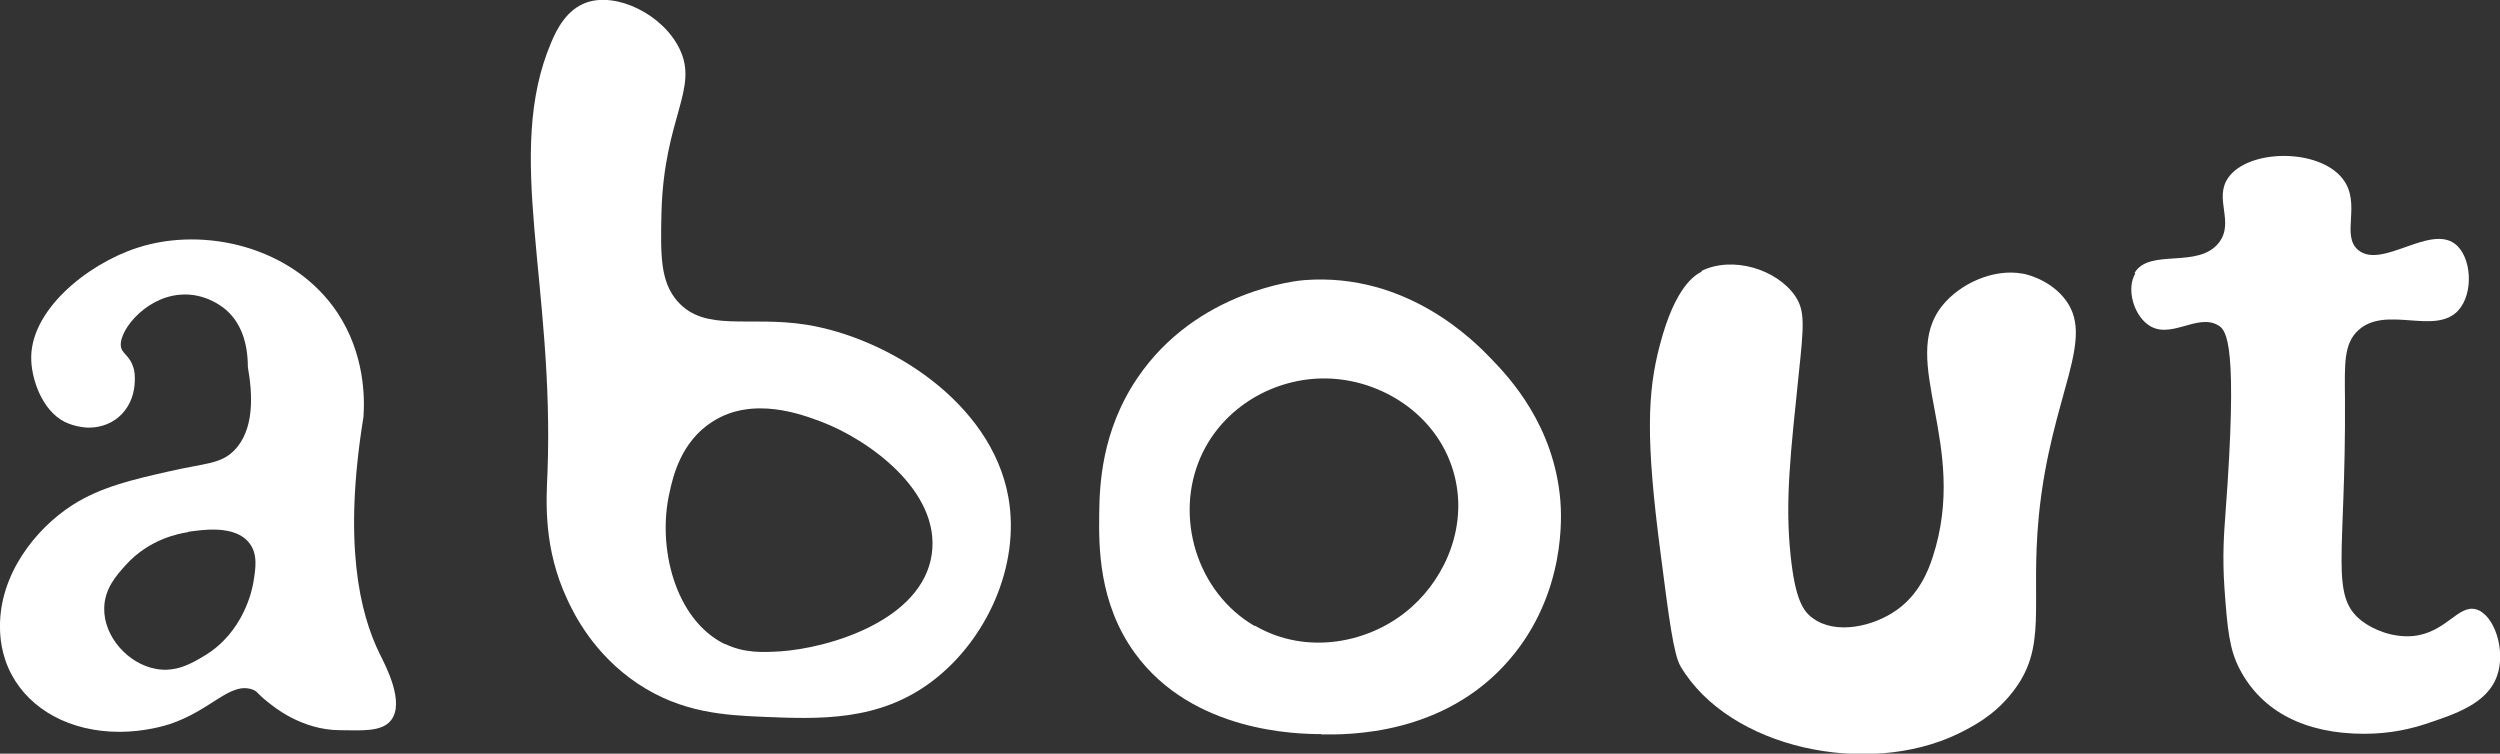
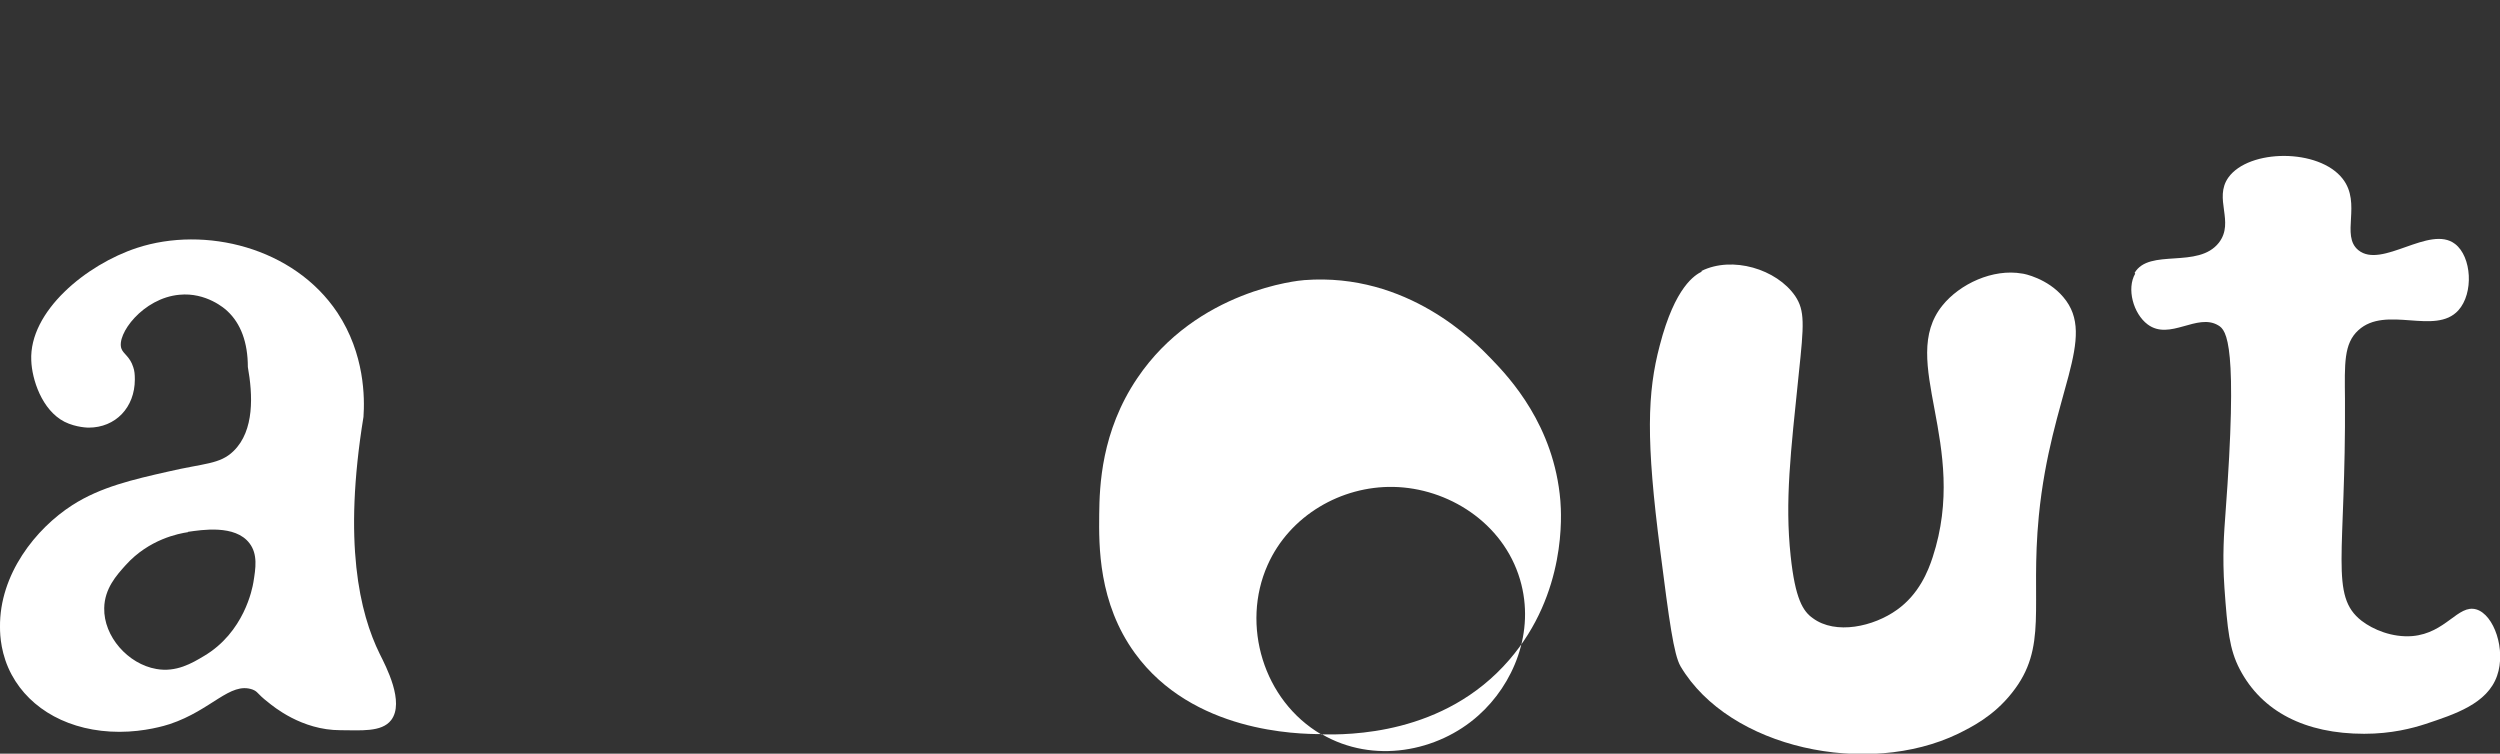
<svg xmlns="http://www.w3.org/2000/svg" id="_レイヤー_1" viewBox="0 0 76.76 23.14">
  <rect x="0" y="0" width="76.76" height="23.14" fill="#333333" stroke="none" />
  <defs>
    <style>.cls-1{fill:#fff;}</style>
  </defs>
  <path class="cls-1" d="M7.61,11.27c0-.76-.22-1.34-.63-1.72-.07-.07-.65-.58-1.47-.5-1.12.1-1.95,1.22-1.78,1.66.06.16.26.24.36.56.04.11.05.23.05.38,0,.86-.59,1.48-1.42,1.48,0,0-.38,0-.74-.18-.7-.36-1-1.31-1.02-1.88-.07-1.51,1.69-2.95,3.25-3.46,2.08-.68,4.81-.02,6.15,1.99.84,1.27.84,2.62.8,3.2-.63,3.87-.12,6.02.5,7.28.19.38.77,1.48.35,2.03-.29.38-.95.31-1.56.31-1.19,0-2.06-.73-2.22-.86-.35-.27-.3-.32-.48-.39-.69-.24-1.25.63-2.53,1.06-.15.05-.78.24-1.55.24-1.53,0-2.74-.69-3.31-1.75C.03,20.11,0,19.52,0,19.26c-.02-1.63,1.1-3.03,2.22-3.75.87-.56,1.88-.79,2.94-1.03,1.11-.26,1.59-.22,2.01-.63.65-.63.59-1.74.44-2.58ZM5.77,16.34c-.27.04-1.19.21-1.91,1.01-.28.31-.65.72-.66,1.32-.02.87.73,1.72,1.6,1.87.61.11,1.1-.18,1.45-.39,1.25-.73,1.5-2.09,1.53-2.27.07-.43.14-.86-.12-1.2-.44-.58-1.47-.41-1.89-.35Z" />
-   <path class="cls-1" d="M18,.08c.92-.33,2.34.35,2.86,1.41.61,1.24-.47,2.11-.55,5.02-.03,1.32-.04,2.13.49,2.74.85.96,2.19.44,3.96.72,2.49.4,5.67,2.36,6.2,5.29.38,2.12-.68,4.4-2.33,5.65-1.64,1.25-3.49,1.17-5.19,1.1-1.18-.05-2.51-.12-3.86-1.02-1.36-.91-1.96-2.15-2.16-2.58-.74-1.58-.65-3.02-.61-3.89.22-5.81-1.34-9.82.12-13.23.16-.38.46-.99,1.07-1.21ZM22.26,19.77c.6.29,1.17.26,1.69.23,1.51-.1,4.37-.95,4.66-2.99.27-1.94-1.96-3.52-3.39-4.06-.56-.21-2.1-.81-3.35,0-.96.61-1.21,1.69-1.31,2.16-.39,1.68.16,3.92,1.7,4.67Z" />
-   <path class="cls-1" d="M40.58,22.54c-.74,0-3.96-.05-5.73-2.48-1.13-1.55-1.11-3.31-1.1-4.27.01-.86.06-2.54,1.17-4.18,1.83-2.71,4.97-3,5.13-3.01,3.17-.24,5.24,1.9,5.74,2.42.56.58,1.93,2.04,2.12,4.36.03.39.2,2.83-1.57,4.88-2.01,2.33-4.95,2.3-5.78,2.29ZM38.53,19.21c1.59.93,3.57.54,4.81-.57,1.07-.95,1.76-2.56,1.28-4.18-.52-1.75-2.22-2.81-3.89-2.84-1.59-.03-3.18.87-3.86,2.4-.82,1.84-.13,4.16,1.65,5.2Z" />
+   <path class="cls-1" d="M40.58,22.54c-.74,0-3.96-.05-5.73-2.48-1.13-1.55-1.11-3.31-1.1-4.27.01-.86.06-2.54,1.17-4.18,1.83-2.71,4.97-3,5.13-3.01,3.17-.24,5.24,1.9,5.74,2.42.56.58,1.93,2.04,2.12,4.36.03.39.2,2.83-1.57,4.88-2.01,2.33-4.95,2.3-5.78,2.29Zc1.59.93,3.57.54,4.81-.57,1.07-.95,1.76-2.56,1.28-4.18-.52-1.75-2.22-2.81-3.89-2.84-1.59-.03-3.18.87-3.86,2.4-.82,1.84-.13,4.16,1.65,5.2Z" />
  <path class="cls-1" d="M52.24,8.32c.95-.47,2.31-.06,2.88.77.3.45.27.87.11,2.38-.25,2.43-.43,3.91-.25,5.6.14,1.32.38,1.7.68,1.91.7.52,1.87.26,2.59-.26.67-.48.95-1.18,1.09-1.61,1.14-3.48-1.08-6.02.3-7.73.53-.66,1.55-1.14,2.45-.98.05,0,.78.15,1.26.72,1.07,1.25-.38,2.95-.75,6.72-.27,2.78.3,4.03-.83,5.44-.57.72-1.25,1.05-1.65,1.25-2.78,1.34-7.02.46-8.52-2.07-.21-.36-.35-1.41-.62-3.52-.45-3.44-.4-4.89-.02-6.33.47-1.82,1.09-2.17,1.29-2.27Z" />
  <path class="cls-1" d="M65.54,8.38c.45-.77,1.95-.11,2.59-.93.49-.64-.17-1.35.29-2,.63-.88,2.78-.9,3.51.04.59.76-.07,1.74.48,2.19.72.59,2.19-.79,2.97-.19.51.39.58,1.51.1,2.04-.71.78-2.22-.17-3.07.61-.45.41-.42,1.03-.41,2.11.03,4.82-.48,6.04.51,6.81.35.27.94.52,1.56.47,1.03-.09,1.4-.98,1.96-.82.55.16.92,1.25.64,2.04-.3.86-1.3,1.18-2.2,1.48-.4.13-1.04.3-1.88.3-1.81,0-3.14-.68-3.82-1.98-.32-.61-.38-1.23-.47-2.49-.07-1-.01-1.73.03-2.28.39-5.21.04-5.64-.22-5.79-.65-.39-1.49.48-2.17-.03-.44-.33-.65-1.1-.38-1.56Z" />
</svg>